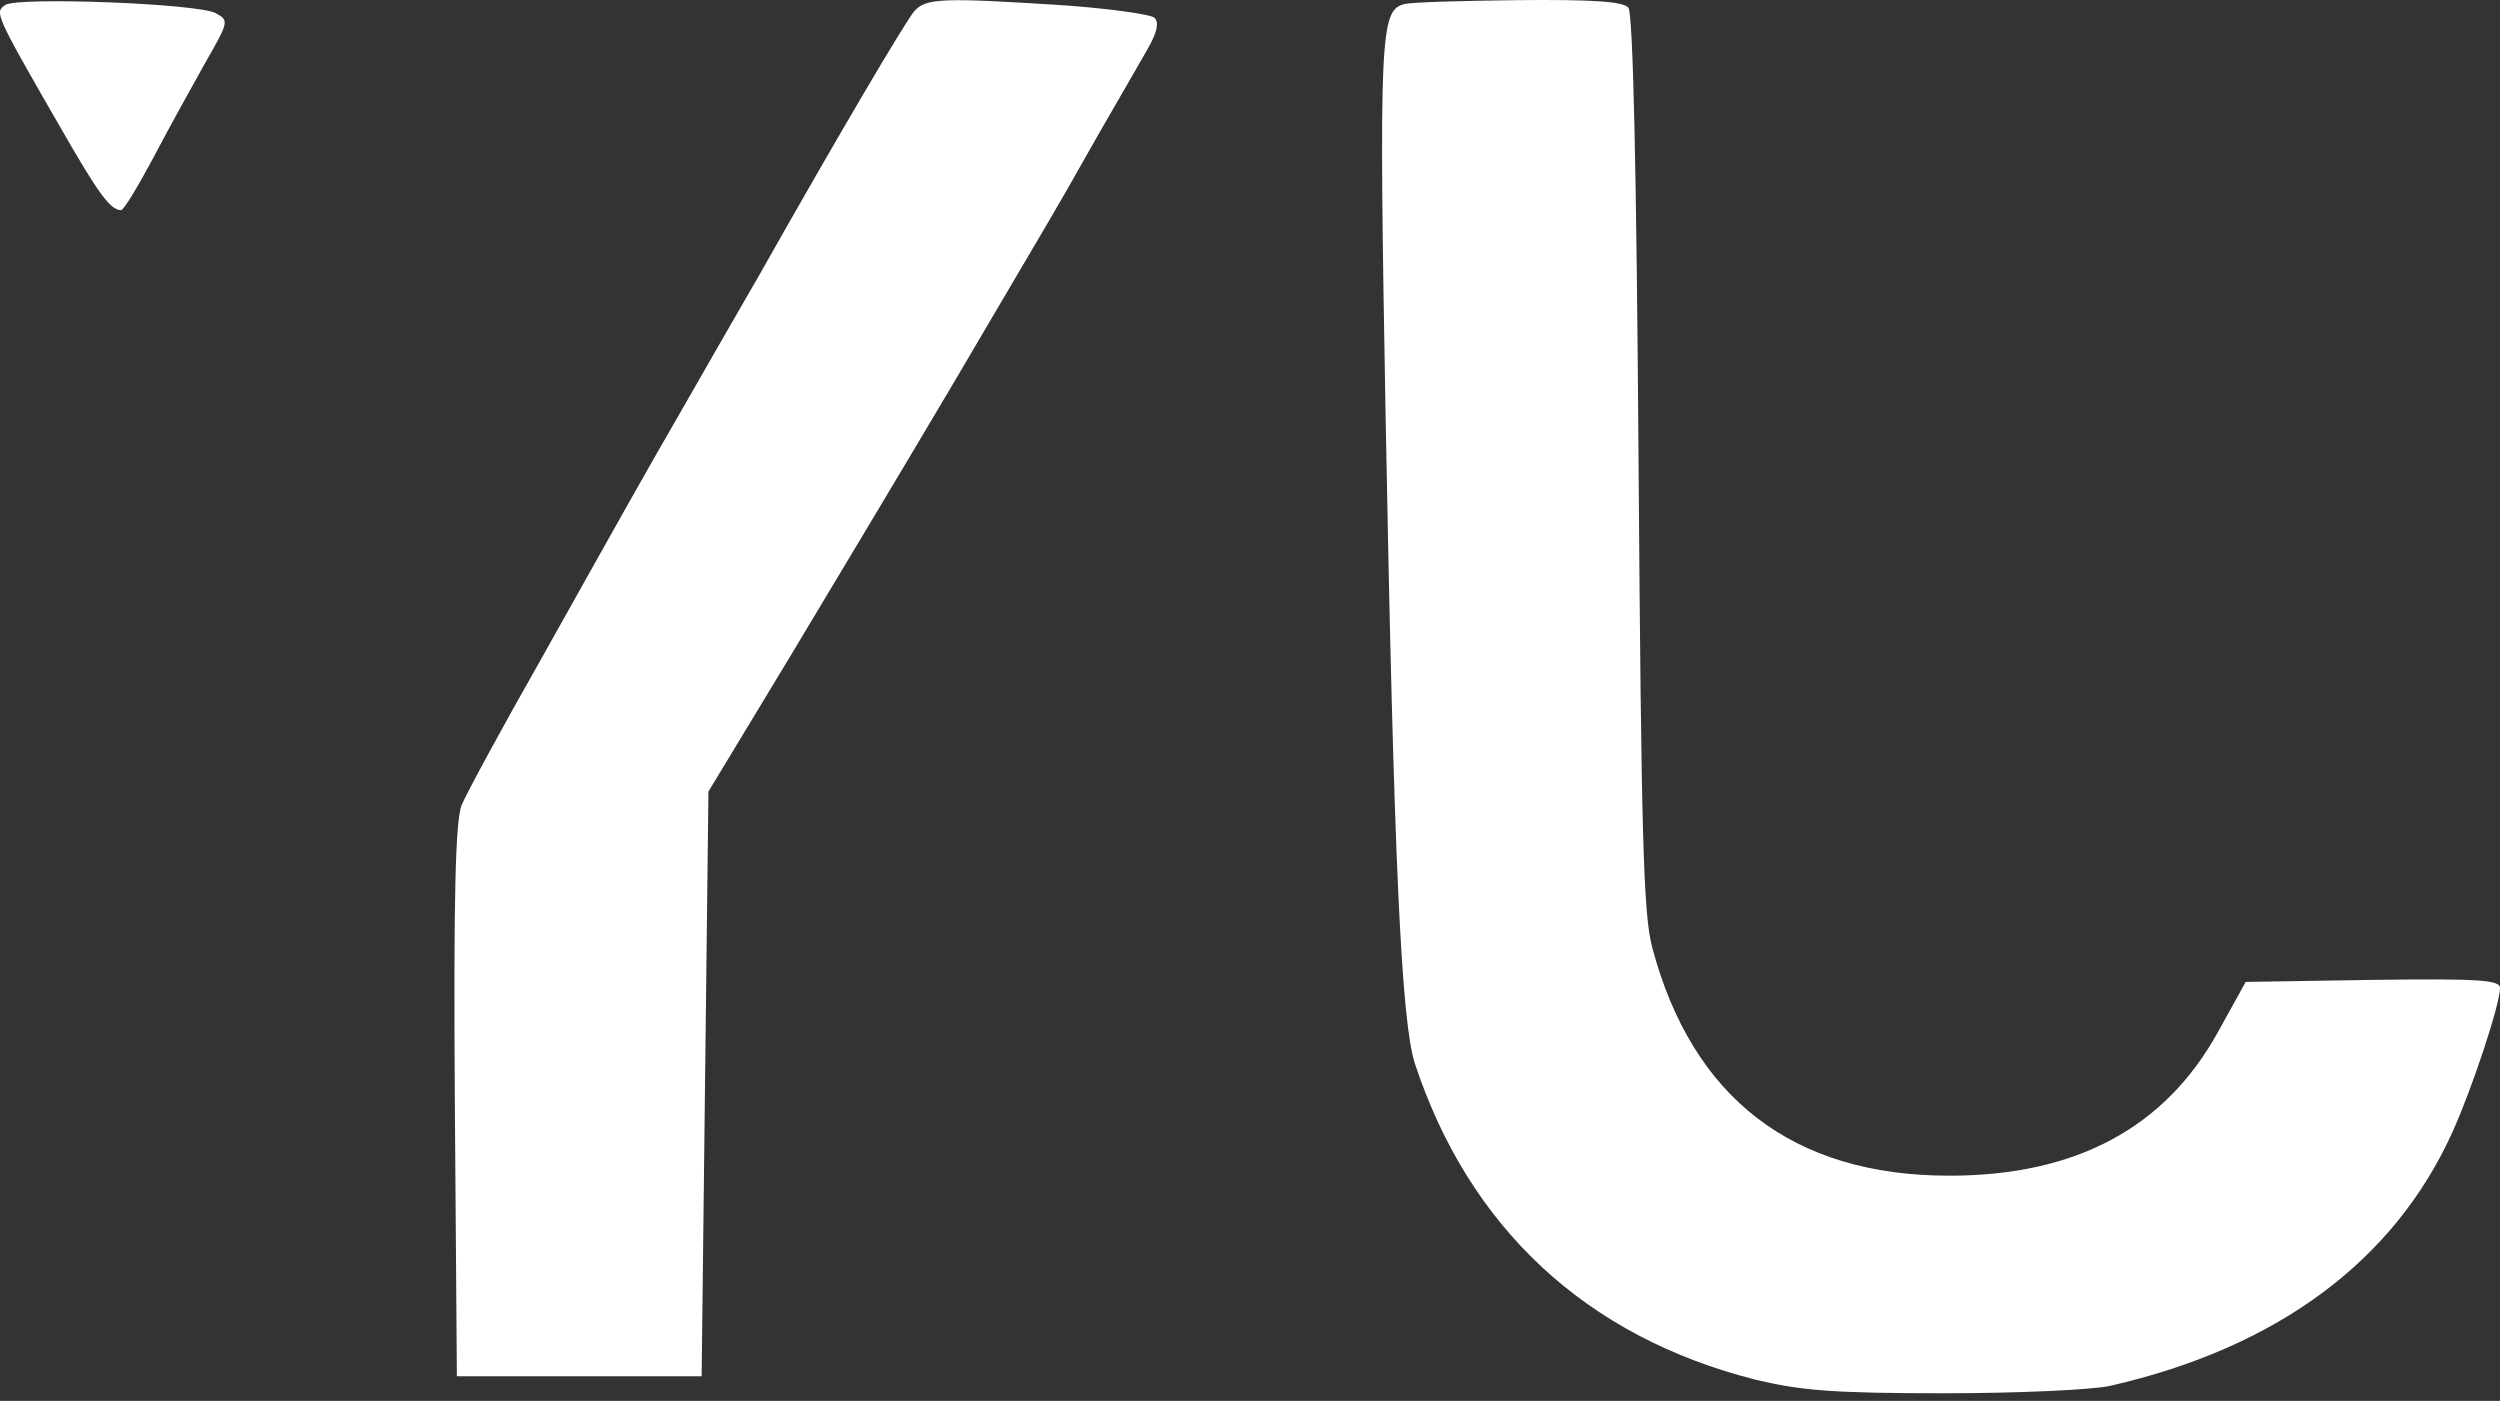
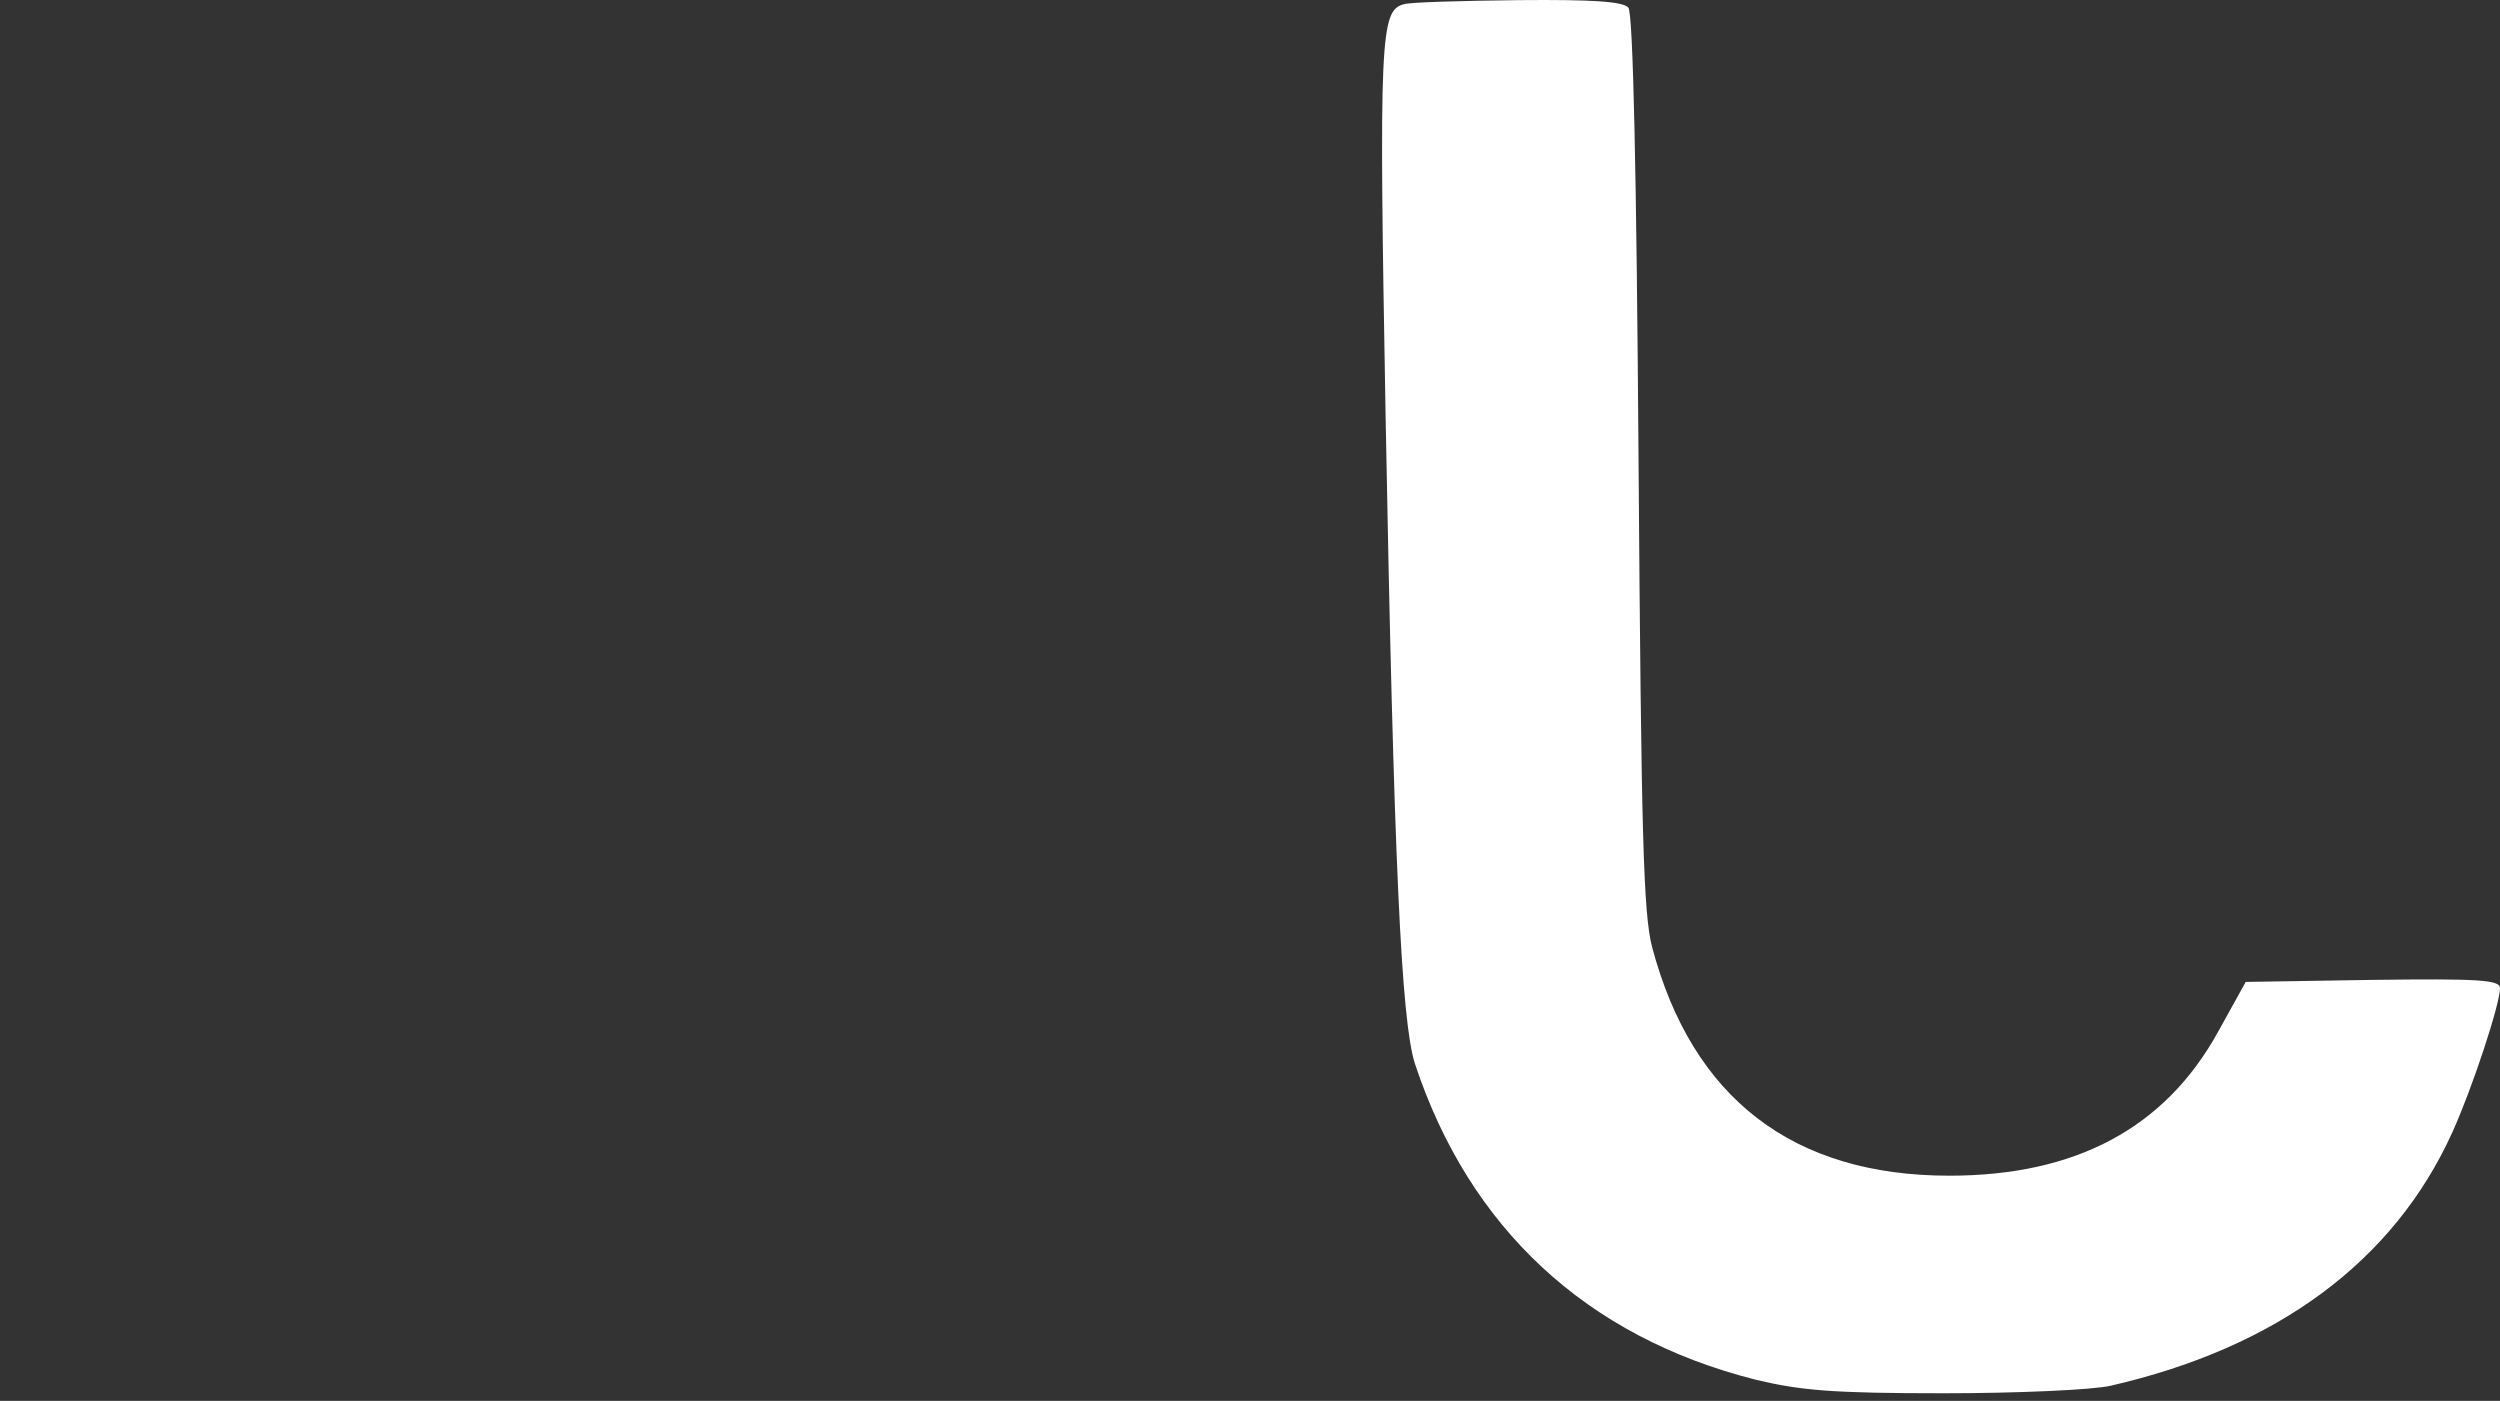
<svg xmlns="http://www.w3.org/2000/svg" width="232" height="130" viewBox="0 0 232 130" fill="none">
  <rect x="0" y="0" width="232" height="130" fill="#333333" stroke="none" />
-   <path d="M0.502 0.453C-0.508 1.147 -0.508 1.21 5.487 11.621C9.209 18.12 10.219 19.445 11.228 19.508C11.481 19.508 12.806 17.3 14.257 14.587C15.645 11.937 17.853 7.962 19.052 5.816C21.261 1.968 21.261 1.904 19.999 1.21C18.295 0.327 1.701 -0.304 0.502 0.453Z" fill="white" />
-   <path d="M84.861 1.021C84.041 1.968 77.92 12.315 70.475 25.502C69.907 26.512 67.257 31.055 64.67 35.598C62.083 40.077 59.244 45.062 58.361 46.639C57.477 48.217 53.818 54.716 50.221 61.151C46.562 67.587 43.281 73.644 42.839 74.717C42.271 76.105 42.082 83.109 42.208 102.164L42.398 127.717H53.755H65.112L65.427 100.586L65.743 73.455L73.377 60.836C77.542 53.895 84.356 42.538 88.457 35.598C98.237 19.003 97.922 19.508 99.373 16.984C100.067 15.786 101.644 12.946 102.969 10.675C104.294 8.403 105.872 5.627 106.566 4.428C107.386 2.977 107.575 2.094 107.134 1.652C106.818 1.337 103.159 0.832 99.058 0.516C87.448 -0.241 85.934 -0.178 84.861 1.021Z" fill="white" />
  <path d="M130.29 0.39C128.082 0.958 127.955 3.293 128.586 38.752C129.344 80.017 130.038 94.718 131.299 98.693C136.347 113.962 147.2 124.058 162.91 128.033C167.138 129.042 170.04 129.295 180.388 129.295C187.265 129.295 194.206 128.979 195.846 128.601C211.305 125.067 222.157 117.054 227.583 105.066C229.413 101.028 232 93.204 232 91.69C232 90.933 230.044 90.806 220.201 90.933L208.402 91.122L205.815 95.791C200.894 104.687 192.628 109.104 180.893 109.104C166.381 109.104 157.043 101.911 153.32 87.904C152.5 84.749 152.31 77.619 152.058 42.854C151.869 15.912 151.553 1.274 151.112 0.706C150.607 0.138 147.831 -0.051 140.89 0.012C135.653 0.075 130.858 0.201 130.29 0.39Z" fill="white" />
</svg>